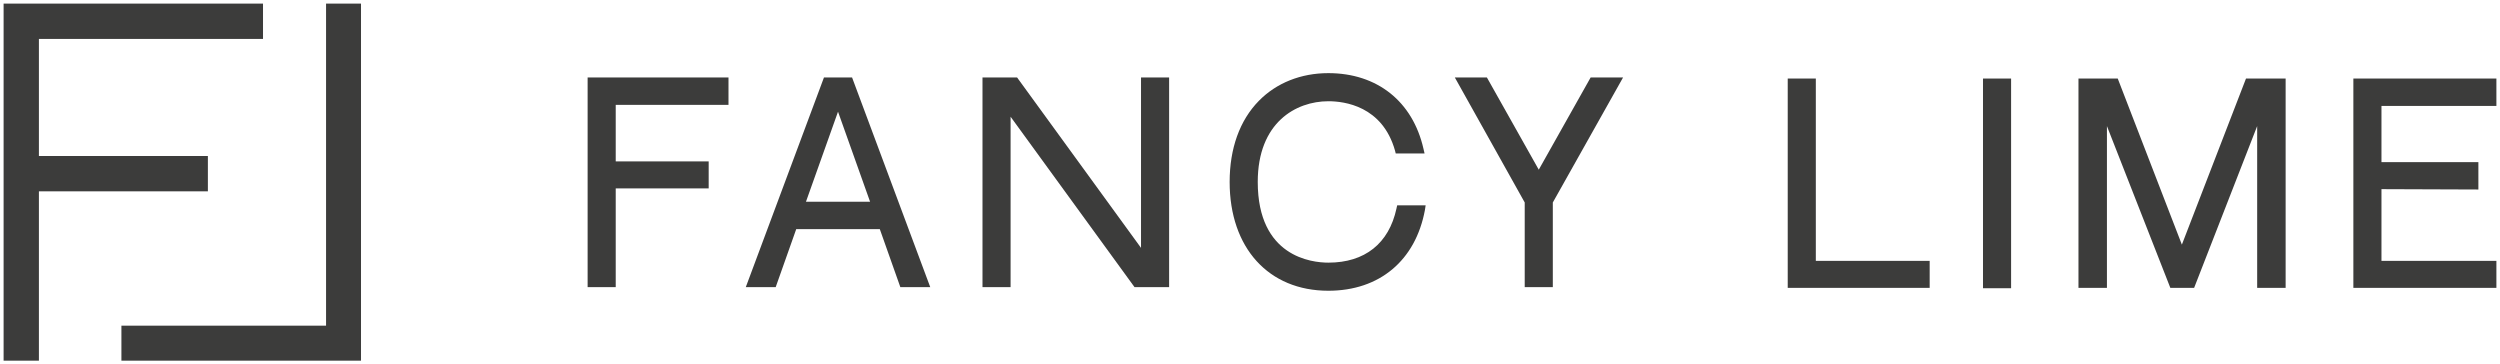
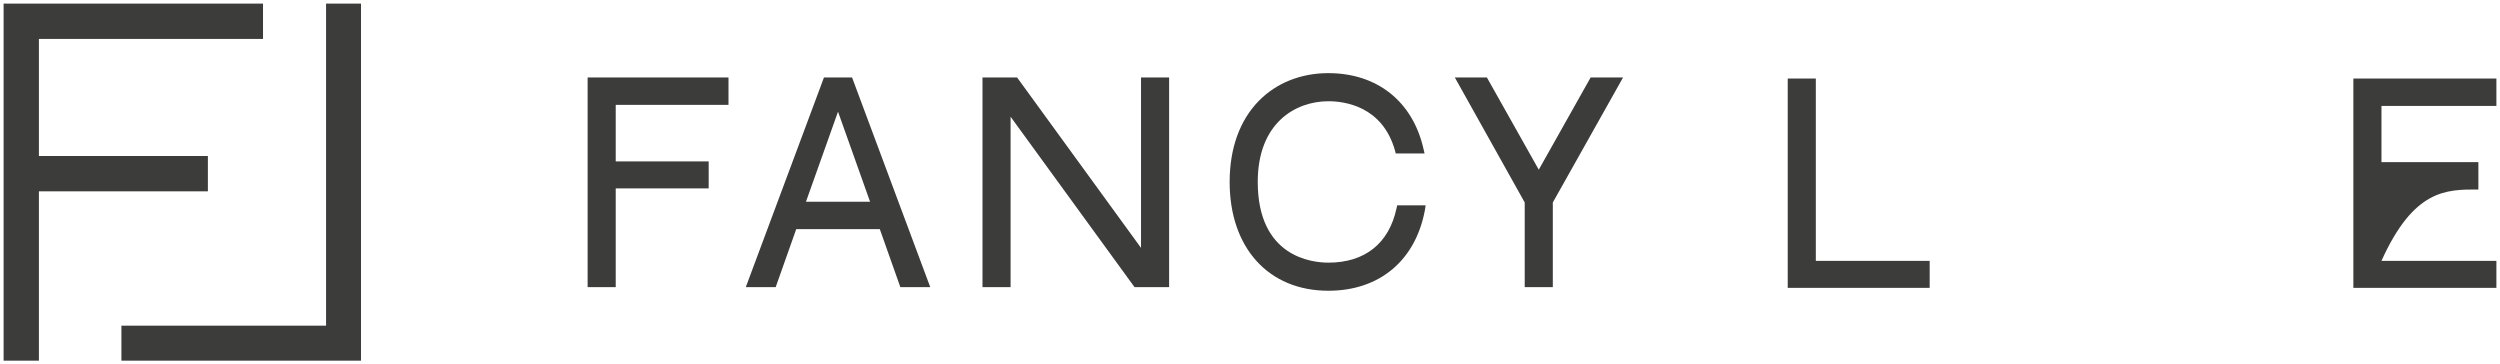
<svg xmlns="http://www.w3.org/2000/svg" viewBox="1642.05 2442.35 693.9 101.1" width="693.9" height="101.1">
  <path fill="rgb(60, 60, 59)" stroke="none" fill-opacity="1" stroke-width="1" stroke-opacity="1" color="rgb(51, 51, 51)" class="st0" id="tSvgc424e9cb9f" title="Path 1" d="M 1805.15 2522.05 C 1807.75 2522.05 1810.35 2522.05 1812.95 2522.05 C 1812.95 2512.917 1812.95 2503.783 1812.95 2494.65 C 1821.55 2494.65 1830.15 2494.65 1838.75 2494.65 C 1838.75 2492.15 1838.75 2489.65 1838.75 2487.15 C 1830.15 2487.15 1821.55 2487.15 1812.95 2487.15 C 1812.95 2481.917 1812.95 2476.683 1812.95 2471.45 C 1823.383 2471.45 1833.817 2471.45 1844.25 2471.45 C 1844.25 2468.917 1844.25 2466.383 1844.25 2463.85 C 1831.217 2463.85 1818.183 2463.85 1805.15 2463.85C 1805.15 2483.25 1805.15 2502.65 1805.15 2522.05Z" />
  <path fill="rgb(60, 60, 59)" stroke="none" fill-opacity="1" stroke-width="1" stroke-opacity="1" color="rgb(51, 51, 51)" class="st0" id="tSvg67833b4e0a" title="Path 2" d="M 1870.75 2463.85 C 1863.517 2483.25 1856.283 2502.65 1849.05 2522.05 C 1851.817 2522.05 1854.583 2522.05 1857.35 2522.05 C 1859.25 2516.683 1861.15 2511.317 1863.05 2505.95 C 1870.783 2505.95 1878.517 2505.95 1886.25 2505.95 C 1888.15 2511.317 1890.05 2516.683 1891.95 2522.05 C 1894.717 2522.05 1897.483 2522.05 1900.25 2522.05 C 1893.017 2502.65 1885.783 2483.25 1878.55 2463.85C 1875.95 2463.85 1873.35 2463.85 1870.75 2463.85Z M 1883.55 2498.35 C 1877.617 2498.35 1871.683 2498.35 1865.75 2498.35 C 1868.717 2490.017 1871.683 2481.683 1874.65 2473.35C 1877.617 2481.683 1880.583 2490.017 1883.55 2498.35Z" />
  <path fill="rgb(60, 60, 59)" stroke="none" fill-opacity="1" stroke-width="1" stroke-opacity="1" color="rgb(51, 51, 51)" class="st0" id="tSvgf3a6feb3ef" title="Path 3" d="M 1958.75 2511.15 C 1947.283 2495.383 1935.817 2479.617 1924.35 2463.85 C 1921.15 2463.85 1917.95 2463.85 1914.75 2463.85 C 1914.75 2483.25 1914.75 2502.65 1914.75 2522.05 C 1917.35 2522.05 1919.95 2522.05 1922.55 2522.05 C 1922.55 2506.283 1922.55 2490.517 1922.55 2474.75 C 1934.017 2490.517 1945.483 2506.283 1956.95 2522.05 C 1960.15 2522.05 1963.35 2522.05 1966.55 2522.05 C 1966.55 2502.65 1966.55 2483.25 1966.55 2463.85 C 1963.95 2463.85 1961.35 2463.85 1958.75 2463.85C 1958.75 2479.617 1958.75 2495.383 1958.75 2511.15Z" />
  <path fill="rgb(60, 60, 59)" stroke="none" fill-opacity="1" stroke-width="1" stroke-opacity="1" color="rgb(51, 51, 51)" class="st0" id="tSvg9d8d53d849" title="Path 4" d="M 2029.65 2500.25 C 2027.55 2509.95 2020.85 2515.25 2010.75 2515.25 C 2006.15 2515.25 1991.15 2513.65 1991.15 2492.85 C 1991.15 2476.35 2001.75 2470.45 2010.75 2470.45 C 2015.15 2470.45 2025.75 2471.75 2029.25 2484.15 C 2029.317 2484.417 2029.383 2484.683 2029.45 2484.95 C 2032.117 2484.95 2034.783 2484.95 2037.45 2484.95 C 2037.35 2484.517 2037.25 2484.083 2037.15 2483.65 C 2034.15 2470.45 2024.25 2462.65 2010.75 2462.65 C 2003.15 2462.65 1996.35 2465.35 1991.45 2470.35 C 1986.15 2475.75 1983.35 2483.55 1983.35 2492.85 C 1983.35 2511.15 1994.15 2523.05 2010.75 2523.05 C 2024.95 2523.05 2034.95 2514.65 2037.55 2500.65 C 2037.617 2500.217 2037.683 2499.783 2037.75 2499.35 C 2035.117 2499.35 2032.483 2499.35 2029.85 2499.35C 2029.783 2499.65 2029.717 2499.95 2029.65 2500.25Z" />
  <path fill="rgb(60, 60, 59)" stroke="none" fill-opacity="1" stroke-width="1" stroke-opacity="1" color="rgb(51, 51, 51)" class="st0" id="tSvg162a0569f37" title="Path 5" d="M 2069.15 2489.45 C 2064.35 2480.917 2059.55 2472.383 2054.75 2463.85 C 2051.783 2463.85 2048.817 2463.85 2045.85 2463.85 C 2052.317 2475.417 2058.783 2486.983 2065.25 2498.55 C 2065.25 2506.383 2065.25 2514.217 2065.25 2522.05 C 2067.85 2522.05 2070.45 2522.05 2073.05 2522.05 C 2073.05 2514.217 2073.05 2506.383 2073.05 2498.55 C 2079.55 2486.983 2086.05 2475.417 2092.55 2463.85 C 2089.55 2463.85 2086.55 2463.85 2083.55 2463.85C 2078.75 2472.383 2073.95 2480.917 2069.15 2489.45Z" />
  <path fill="rgb(60, 60, 59)" stroke="none" fill-opacity="1" stroke-width="1" stroke-opacity="1" color="rgb(51, 51, 51)" class="st0" id="tSvg18bb2b472a7" title="Path 6" d="M 2146.05 2464.15 C 2143.45 2464.15 2140.85 2464.15 2138.25 2464.15 C 2138.25 2483.517 2138.25 2502.883 2138.25 2522.25 C 2151.383 2522.25 2164.517 2522.25 2177.65 2522.25 C 2177.65 2519.75 2177.65 2517.25 2177.65 2514.75 C 2167.117 2514.75 2156.583 2514.75 2146.05 2514.75C 2146.05 2497.883 2146.05 2481.017 2146.05 2464.15Z" />
-   <path color="rgb(51, 51, 51)" fill="rgb(60, 60, 59)" x="613.4" y="261.8" class="st0" width="7.8" height="58.2" id="tSvgd8e5c6f374" title="Rectangle 1" fill-opacity="1" stroke="none" stroke-opacity="1" d="M 2192.45 2464.15L 2200.25 2464.15L 2200.25 2522.35L 2192.45 2522.35Z" style="transform: rotate(0deg); transform-origin: 2196.35px 2493.25px;" />
-   <path fill="rgb(60, 60, 59)" stroke="none" fill-opacity="1" stroke-width="1" stroke-opacity="1" color="rgb(51, 51, 51)" class="st0" id="tSvg12b0910fb06" title="Path 7" d="M 2247.65 2510.25 C 2241.717 2494.883 2235.783 2479.517 2229.85 2464.15 C 2226.217 2464.15 2222.583 2464.15 2218.95 2464.15 C 2218.95 2483.517 2218.95 2502.883 2218.95 2522.25 C 2221.583 2522.25 2224.217 2522.25 2226.85 2522.25 C 2226.85 2507.283 2226.85 2492.317 2226.85 2477.35 C 2232.717 2492.317 2238.583 2507.283 2244.45 2522.25 C 2246.65 2522.25 2248.85 2522.25 2251.05 2522.25 C 2256.883 2507.283 2262.717 2492.317 2268.55 2477.35 C 2268.55 2492.317 2268.55 2507.283 2268.55 2522.25 C 2271.183 2522.25 2273.817 2522.25 2276.45 2522.25 C 2276.45 2502.883 2276.45 2483.517 2276.45 2464.15 C 2272.783 2464.15 2269.117 2464.15 2265.45 2464.15C 2259.517 2479.517 2253.583 2494.883 2247.65 2510.25Z" />
-   <path fill="rgb(60, 60, 59)" stroke="none" fill-opacity="1" stroke-width="1" stroke-opacity="1" color="rgb(51, 51, 51)" class="st0" id="tSvg8419fee695" title="Path 8" d="M 2334.95 2471.75 C 2334.95 2469.217 2334.95 2466.683 2334.95 2464.15 C 2321.717 2464.15 2308.483 2464.15 2295.25 2464.15 C 2295.25 2483.517 2295.25 2502.883 2295.25 2522.25 C 2308.483 2522.25 2321.717 2522.25 2334.95 2522.25 C 2334.95 2519.75 2334.95 2517.25 2334.95 2514.75 C 2324.317 2514.75 2313.683 2514.75 2303.05 2514.75 C 2303.05 2508.117 2303.05 2501.483 2303.05 2494.85 C 2312.017 2494.883 2320.983 2494.917 2329.95 2494.95 C 2329.95 2492.417 2329.95 2489.883 2329.95 2487.35 C 2320.983 2487.35 2312.017 2487.35 2303.05 2487.35 C 2303.05 2482.15 2303.05 2476.95 2303.05 2471.75C 2313.683 2471.75 2324.317 2471.75 2334.95 2471.75Z" />
+   <path fill="rgb(60, 60, 59)" stroke="none" fill-opacity="1" stroke-width="1" stroke-opacity="1" color="rgb(51, 51, 51)" class="st0" id="tSvg8419fee695" title="Path 8" d="M 2334.95 2471.75 C 2334.95 2469.217 2334.95 2466.683 2334.95 2464.15 C 2321.717 2464.15 2308.483 2464.15 2295.25 2464.15 C 2295.25 2483.517 2295.25 2502.883 2295.25 2522.25 C 2308.483 2522.25 2321.717 2522.25 2334.95 2522.25 C 2334.95 2519.75 2334.95 2517.25 2334.95 2514.75 C 2324.317 2514.75 2313.683 2514.75 2303.05 2514.75 C 2312.017 2494.883 2320.983 2494.917 2329.95 2494.95 C 2329.95 2492.417 2329.95 2489.883 2329.95 2487.35 C 2320.983 2487.35 2312.017 2487.35 2303.05 2487.35 C 2303.05 2482.15 2303.05 2476.95 2303.05 2471.75C 2313.683 2471.75 2324.317 2471.75 2334.95 2471.75Z" />
  <path fill="rgb(60, 60, 59)" stroke="none" fill-opacity="1" stroke-width="1" stroke-opacity="1" color="rgb(51, 51, 51)" class="st0" id="tSvgd5b0322018" title="Path 9" d="M 1732.55 2443.35 C 1732.55 2473.15 1732.55 2502.95 1732.55 2532.75 C 1713.617 2532.75 1694.683 2532.75 1675.75 2532.75 C 1675.75 2535.983 1675.75 2539.217 1675.75 2542.45 C 1697.917 2542.45 1720.083 2542.45 1742.25 2542.45 C 1742.25 2541.217 1742.25 2539.983 1742.25 2538.75 C 1742.25 2536.75 1742.25 2534.75 1742.25 2532.75 C 1742.25 2502.95 1742.25 2473.15 1742.25 2443.35C 1739.017 2443.35 1735.783 2443.35 1732.55 2443.35Z" />
  <path fill="rgb(60, 60, 59)" stroke="none" fill-opacity="1" stroke-width="1" stroke-opacity="1" color="rgb(51, 51, 51)" class="st0" id="tSvgcac814bfd2" title="Path 10" d="M 1699.75 2495.45 C 1699.75 2492.183 1699.75 2488.917 1699.75 2485.65 C 1684.117 2485.65 1668.483 2485.65 1652.85 2485.65 C 1652.85 2474.817 1652.85 2463.983 1652.85 2453.15 C 1673.583 2453.15 1694.317 2453.15 1715.05 2453.15 C 1715.05 2449.883 1715.05 2446.617 1715.05 2443.35 C 1694.317 2443.35 1673.583 2443.35 1652.85 2443.35 C 1651.45 2443.35 1650.05 2443.35 1648.65 2443.35 C 1646.783 2443.35 1644.917 2443.35 1643.05 2443.35 C 1643.05 2476.383 1643.05 2509.417 1643.05 2542.45 C 1646.317 2542.45 1649.583 2542.45 1652.85 2542.45 C 1652.85 2526.783 1652.85 2511.117 1652.85 2495.45C 1668.483 2495.45 1684.117 2495.45 1699.75 2495.45Z" />
  <defs> </defs>
</svg>